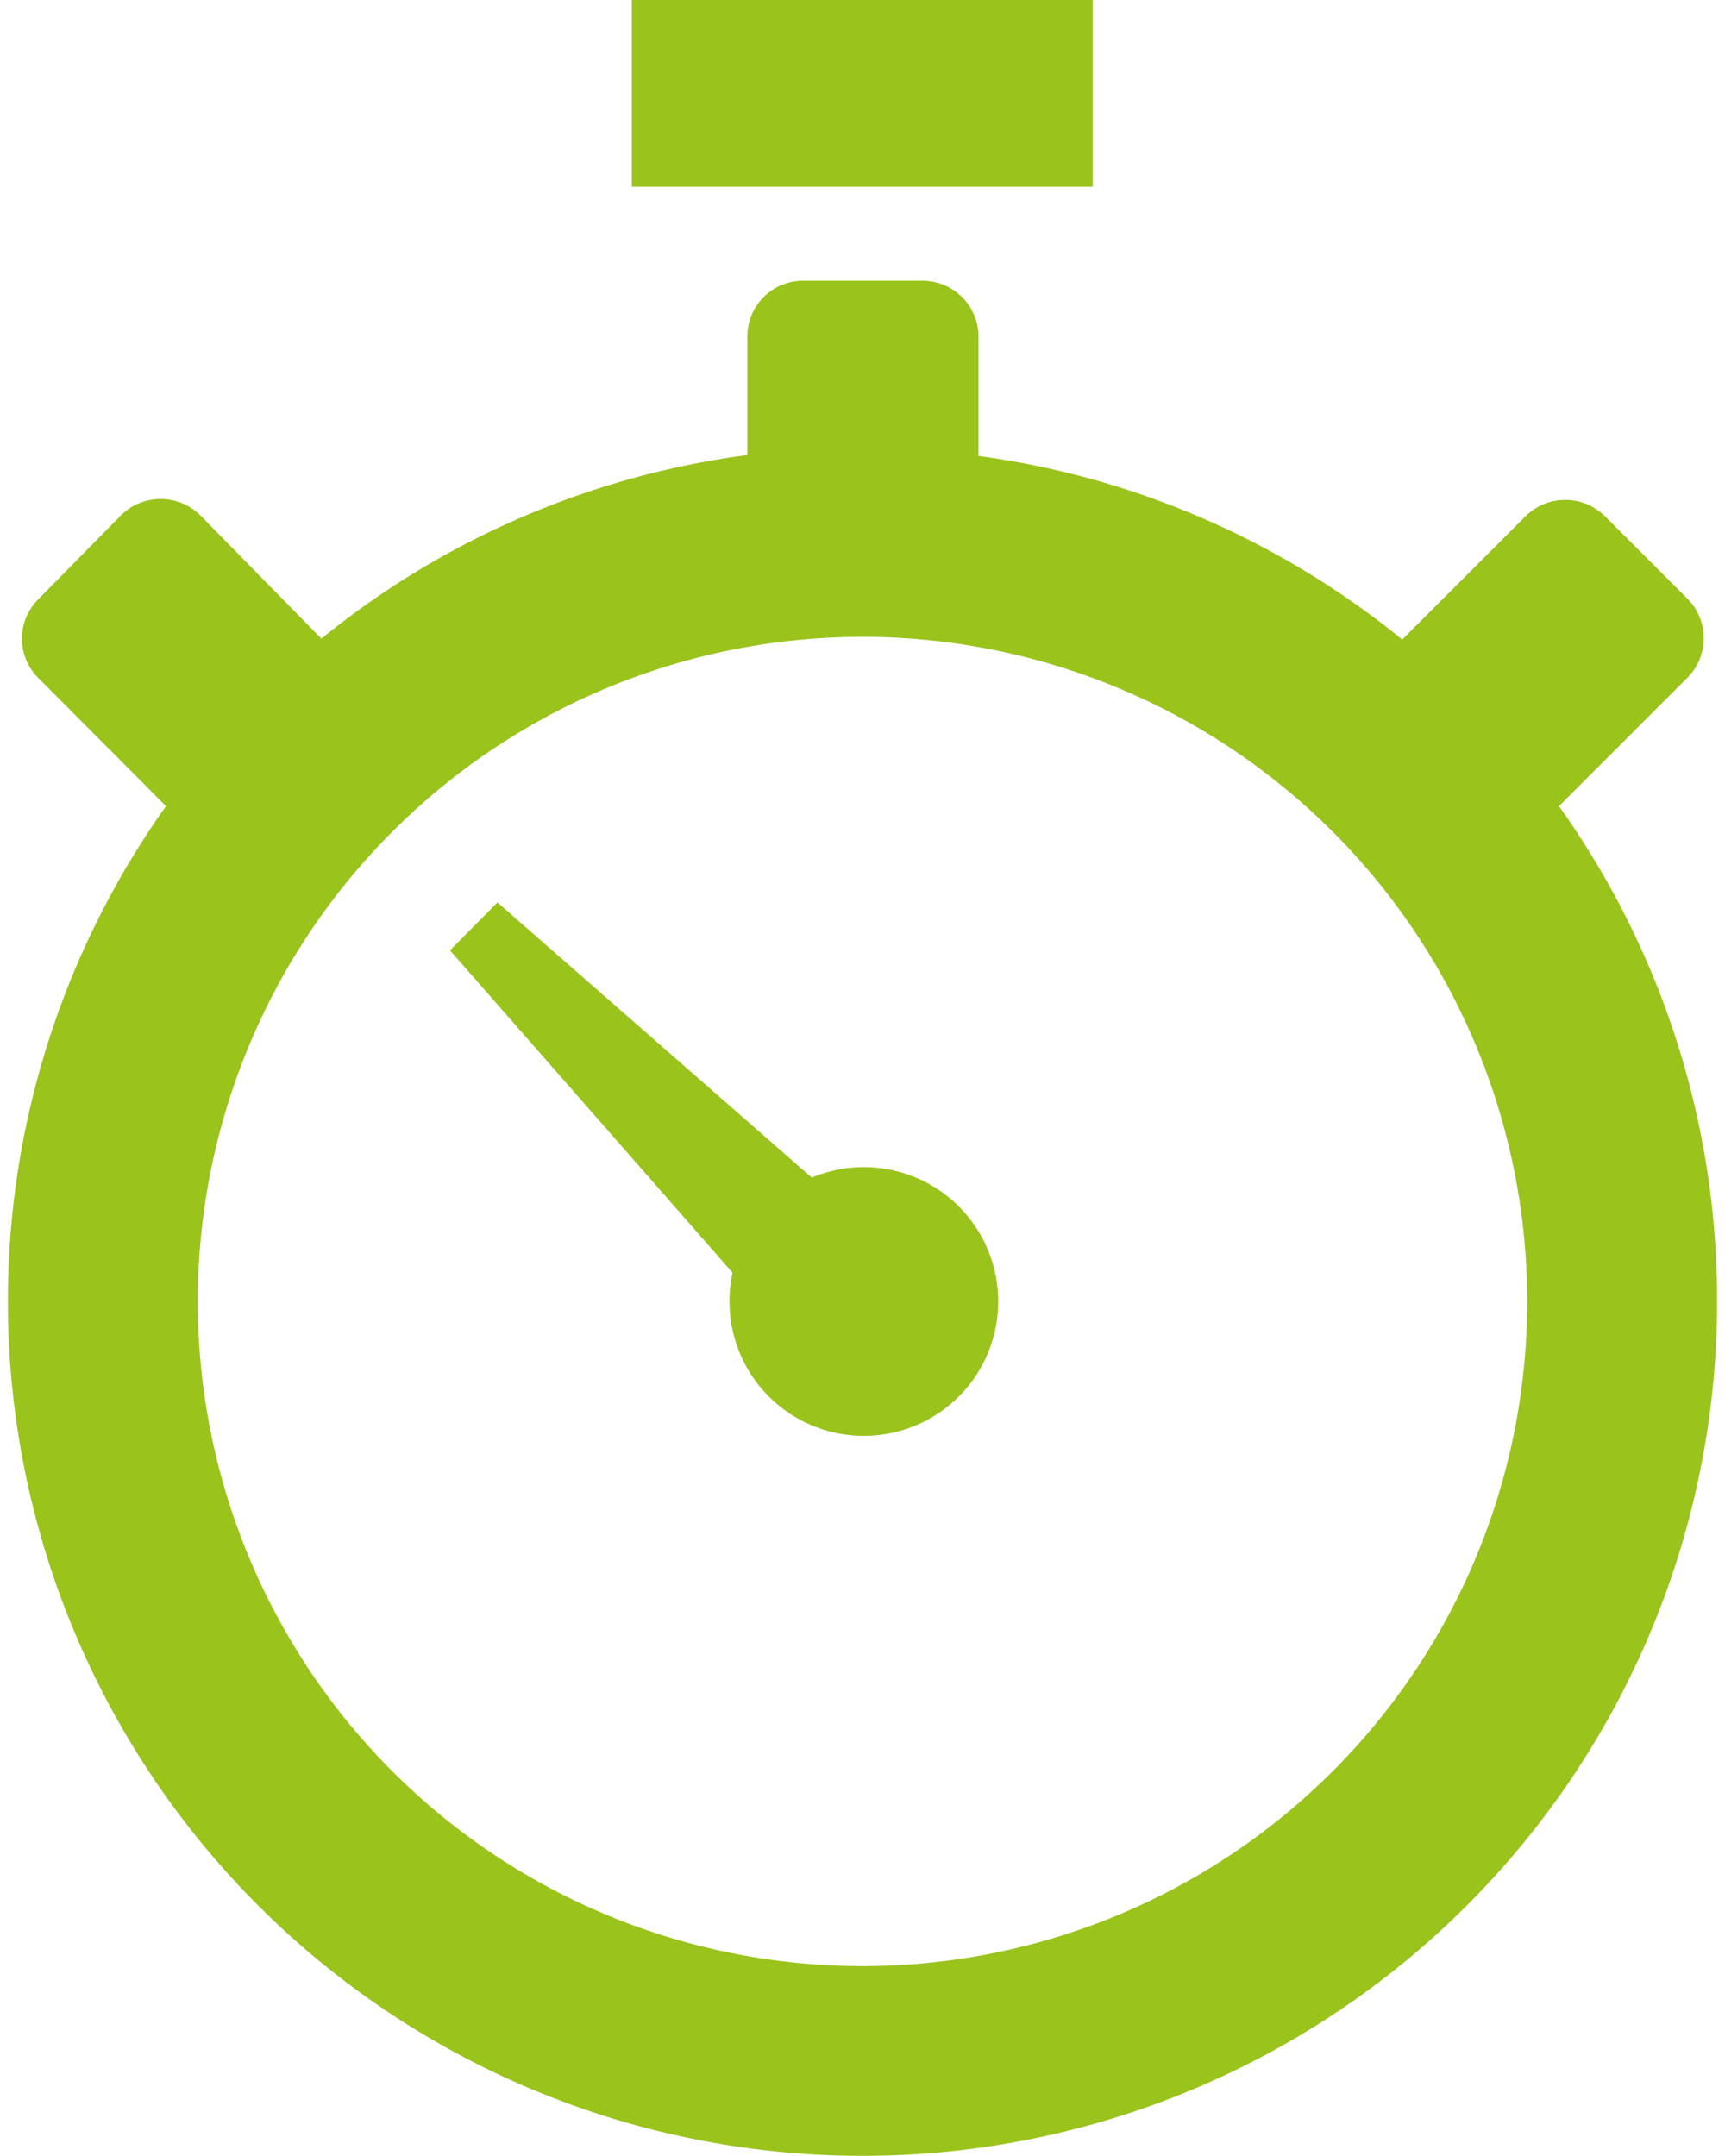
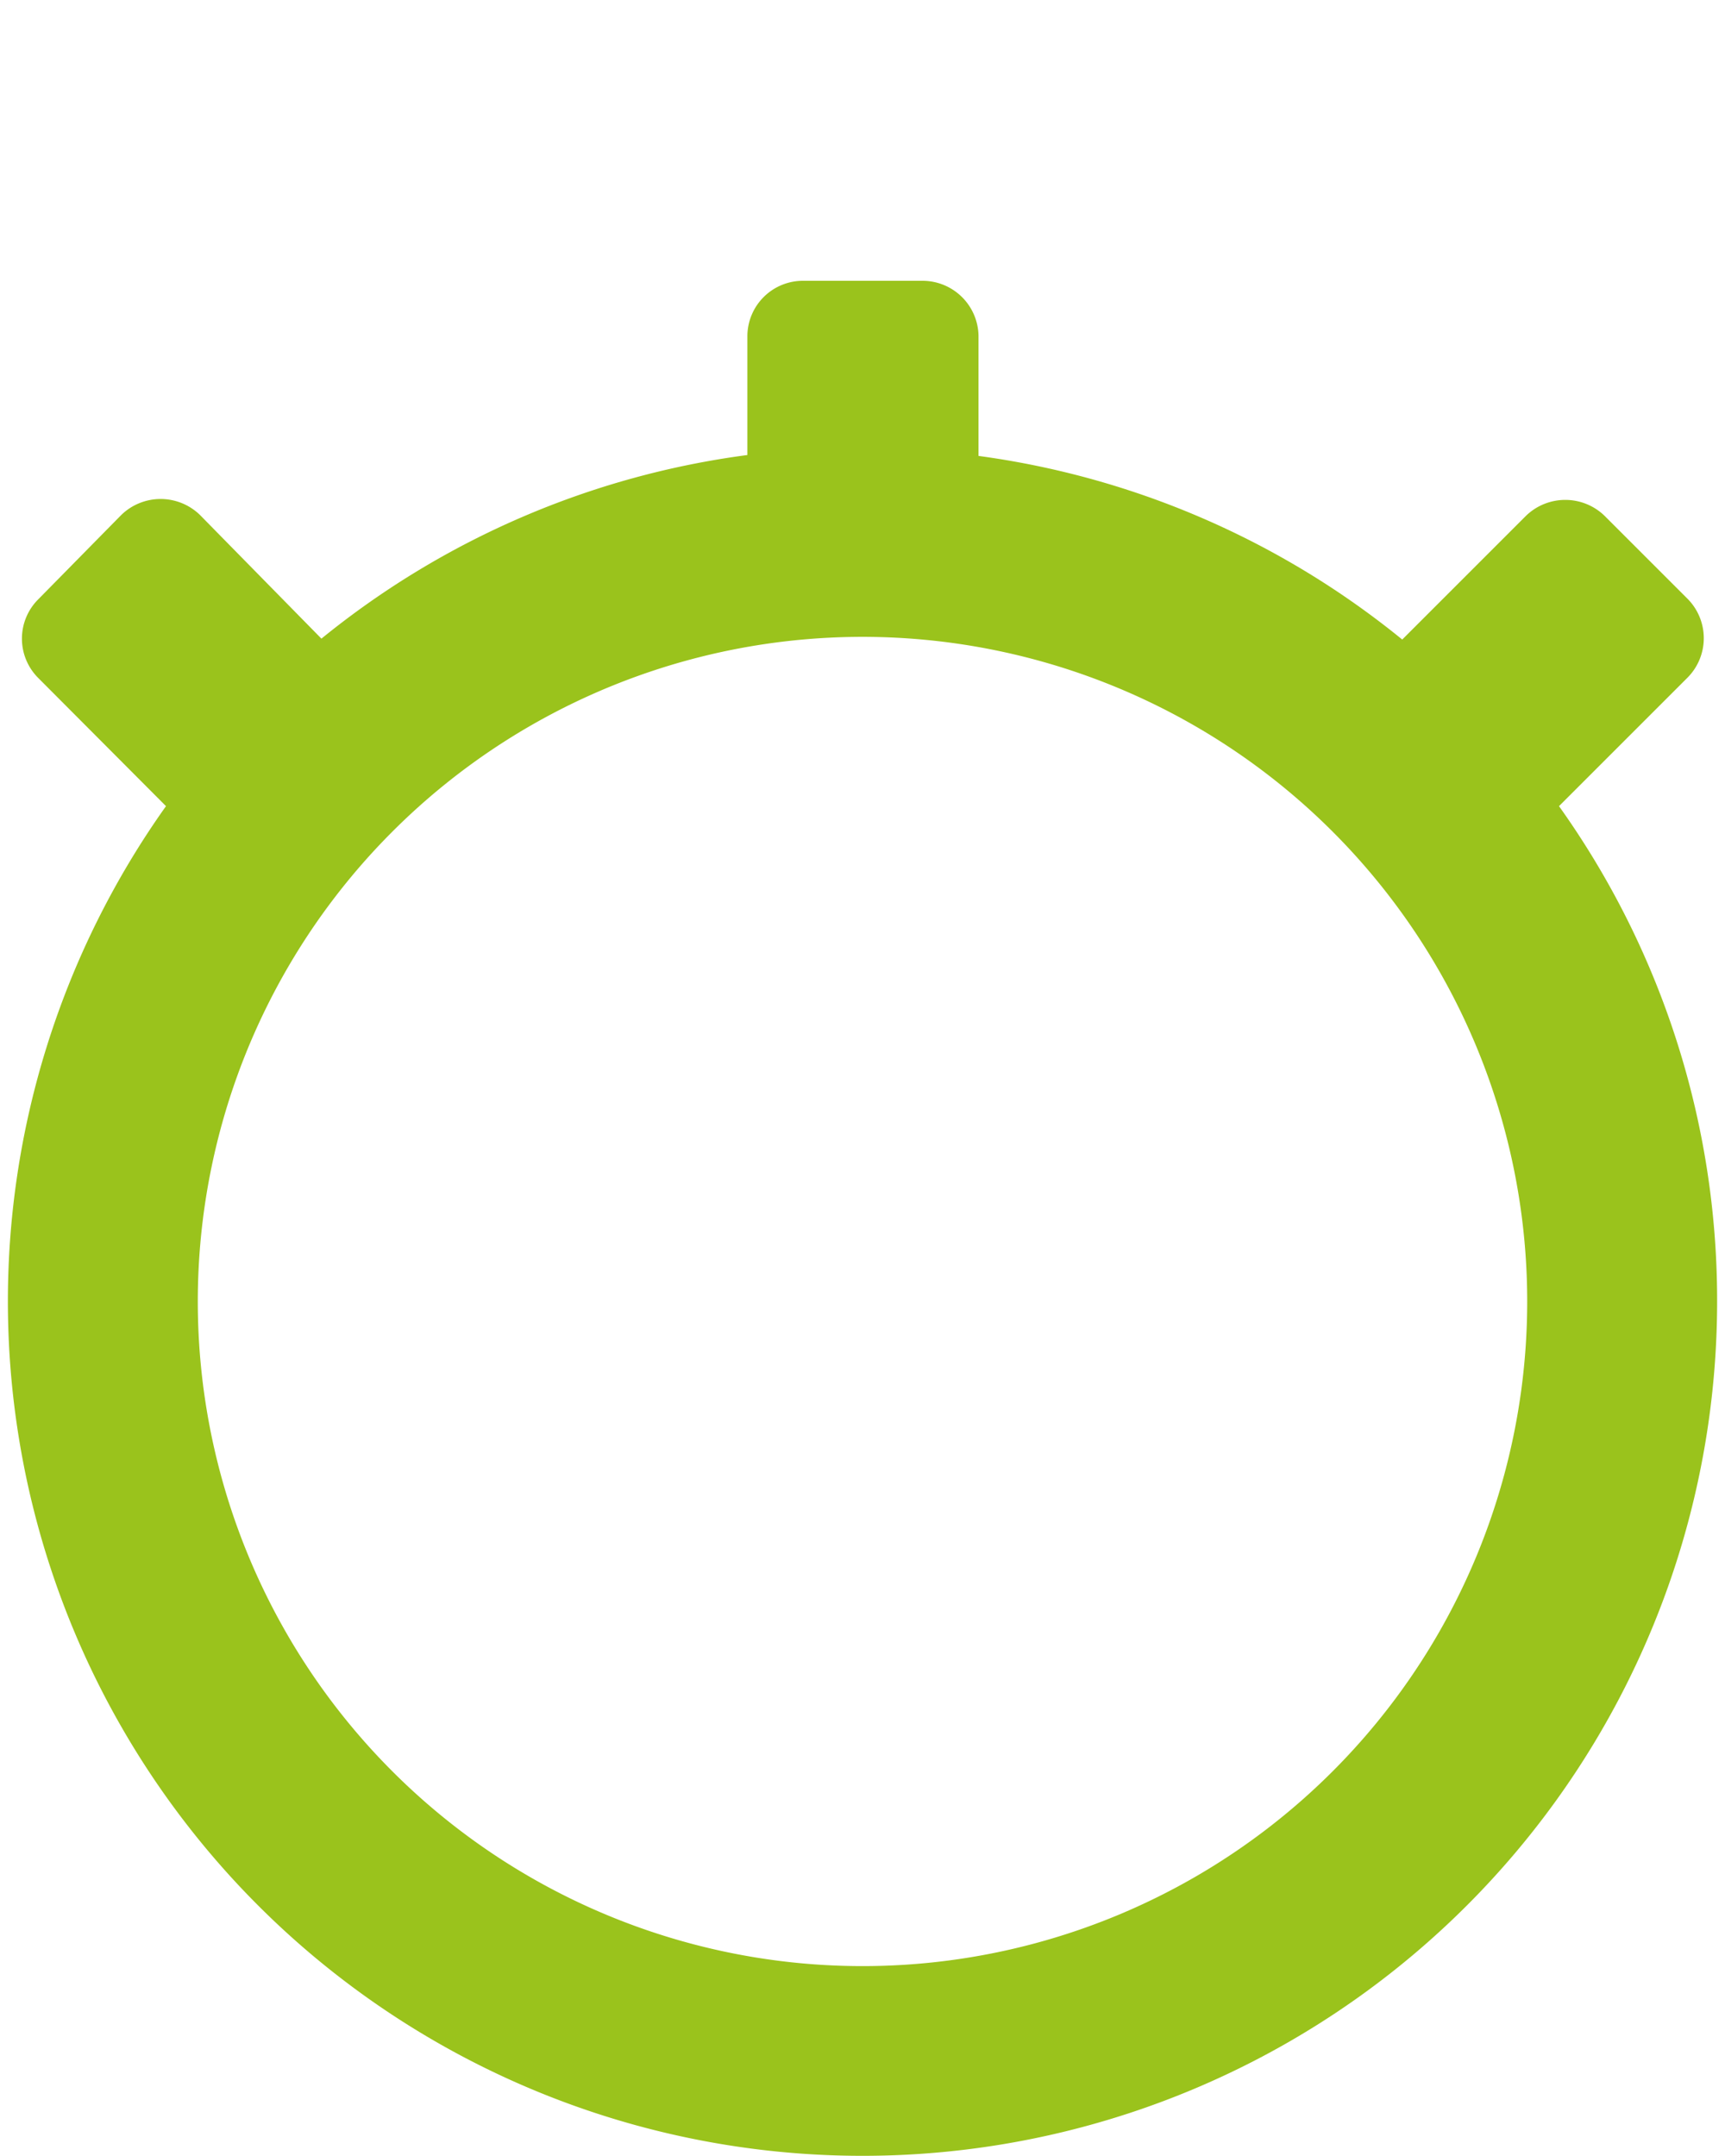
<svg xmlns="http://www.w3.org/2000/svg" id="Ebene_1" data-name="Ebene 1" viewBox="0 0 38.16 48.14" width="48" height="60">
  <defs>
    <style>.cls-1{fill:#9ac31c;}</style>
  </defs>
  <g id="Stop_Watch" data-name="Stop Watch">
    <g id="Stop_Watch-2" data-name="Stop Watch">
-       <path class="cls-1" d="M16.11,29.06a3,3,0,1,1,3,3A3,3,0,0,1,16.11,29.06Z" />
      <path class="cls-1" d="M34.63,18l2.87-2.87a1.25,1.25,0,0,0,0-1.76l-1.85-1.85a1.26,1.26,0,0,0-1.76,0l-2.76,2.76a19,19,0,0,0-9.46-4.1V7.49a1.25,1.25,0,0,0-1.27-1.22H17.77a1.24,1.24,0,0,0-1.26,1.22v2.67A19,19,0,0,0,7,14.26L4.29,11.5a1.26,1.26,0,0,0-1.76,0L.68,13.38a1.24,1.24,0,0,0,0,1.76L3.53,18a19.08,19.08,0,1,0,34.63,11A19,19,0,0,0,34.63,18ZM19.08,43.9A14.84,14.84,0,1,1,33.92,29.06,14.84,14.84,0,0,1,19.08,43.9Z" />
-       <rect class="cls-1" x="13.93" width="10.29" height="4.17" />
-       <polygon class="cls-1" points="10.93 20.15 9.87 21.22 17.68 30.13 19.85 27.96 10.93 20.15" />
    </g>
  </g>
</svg>